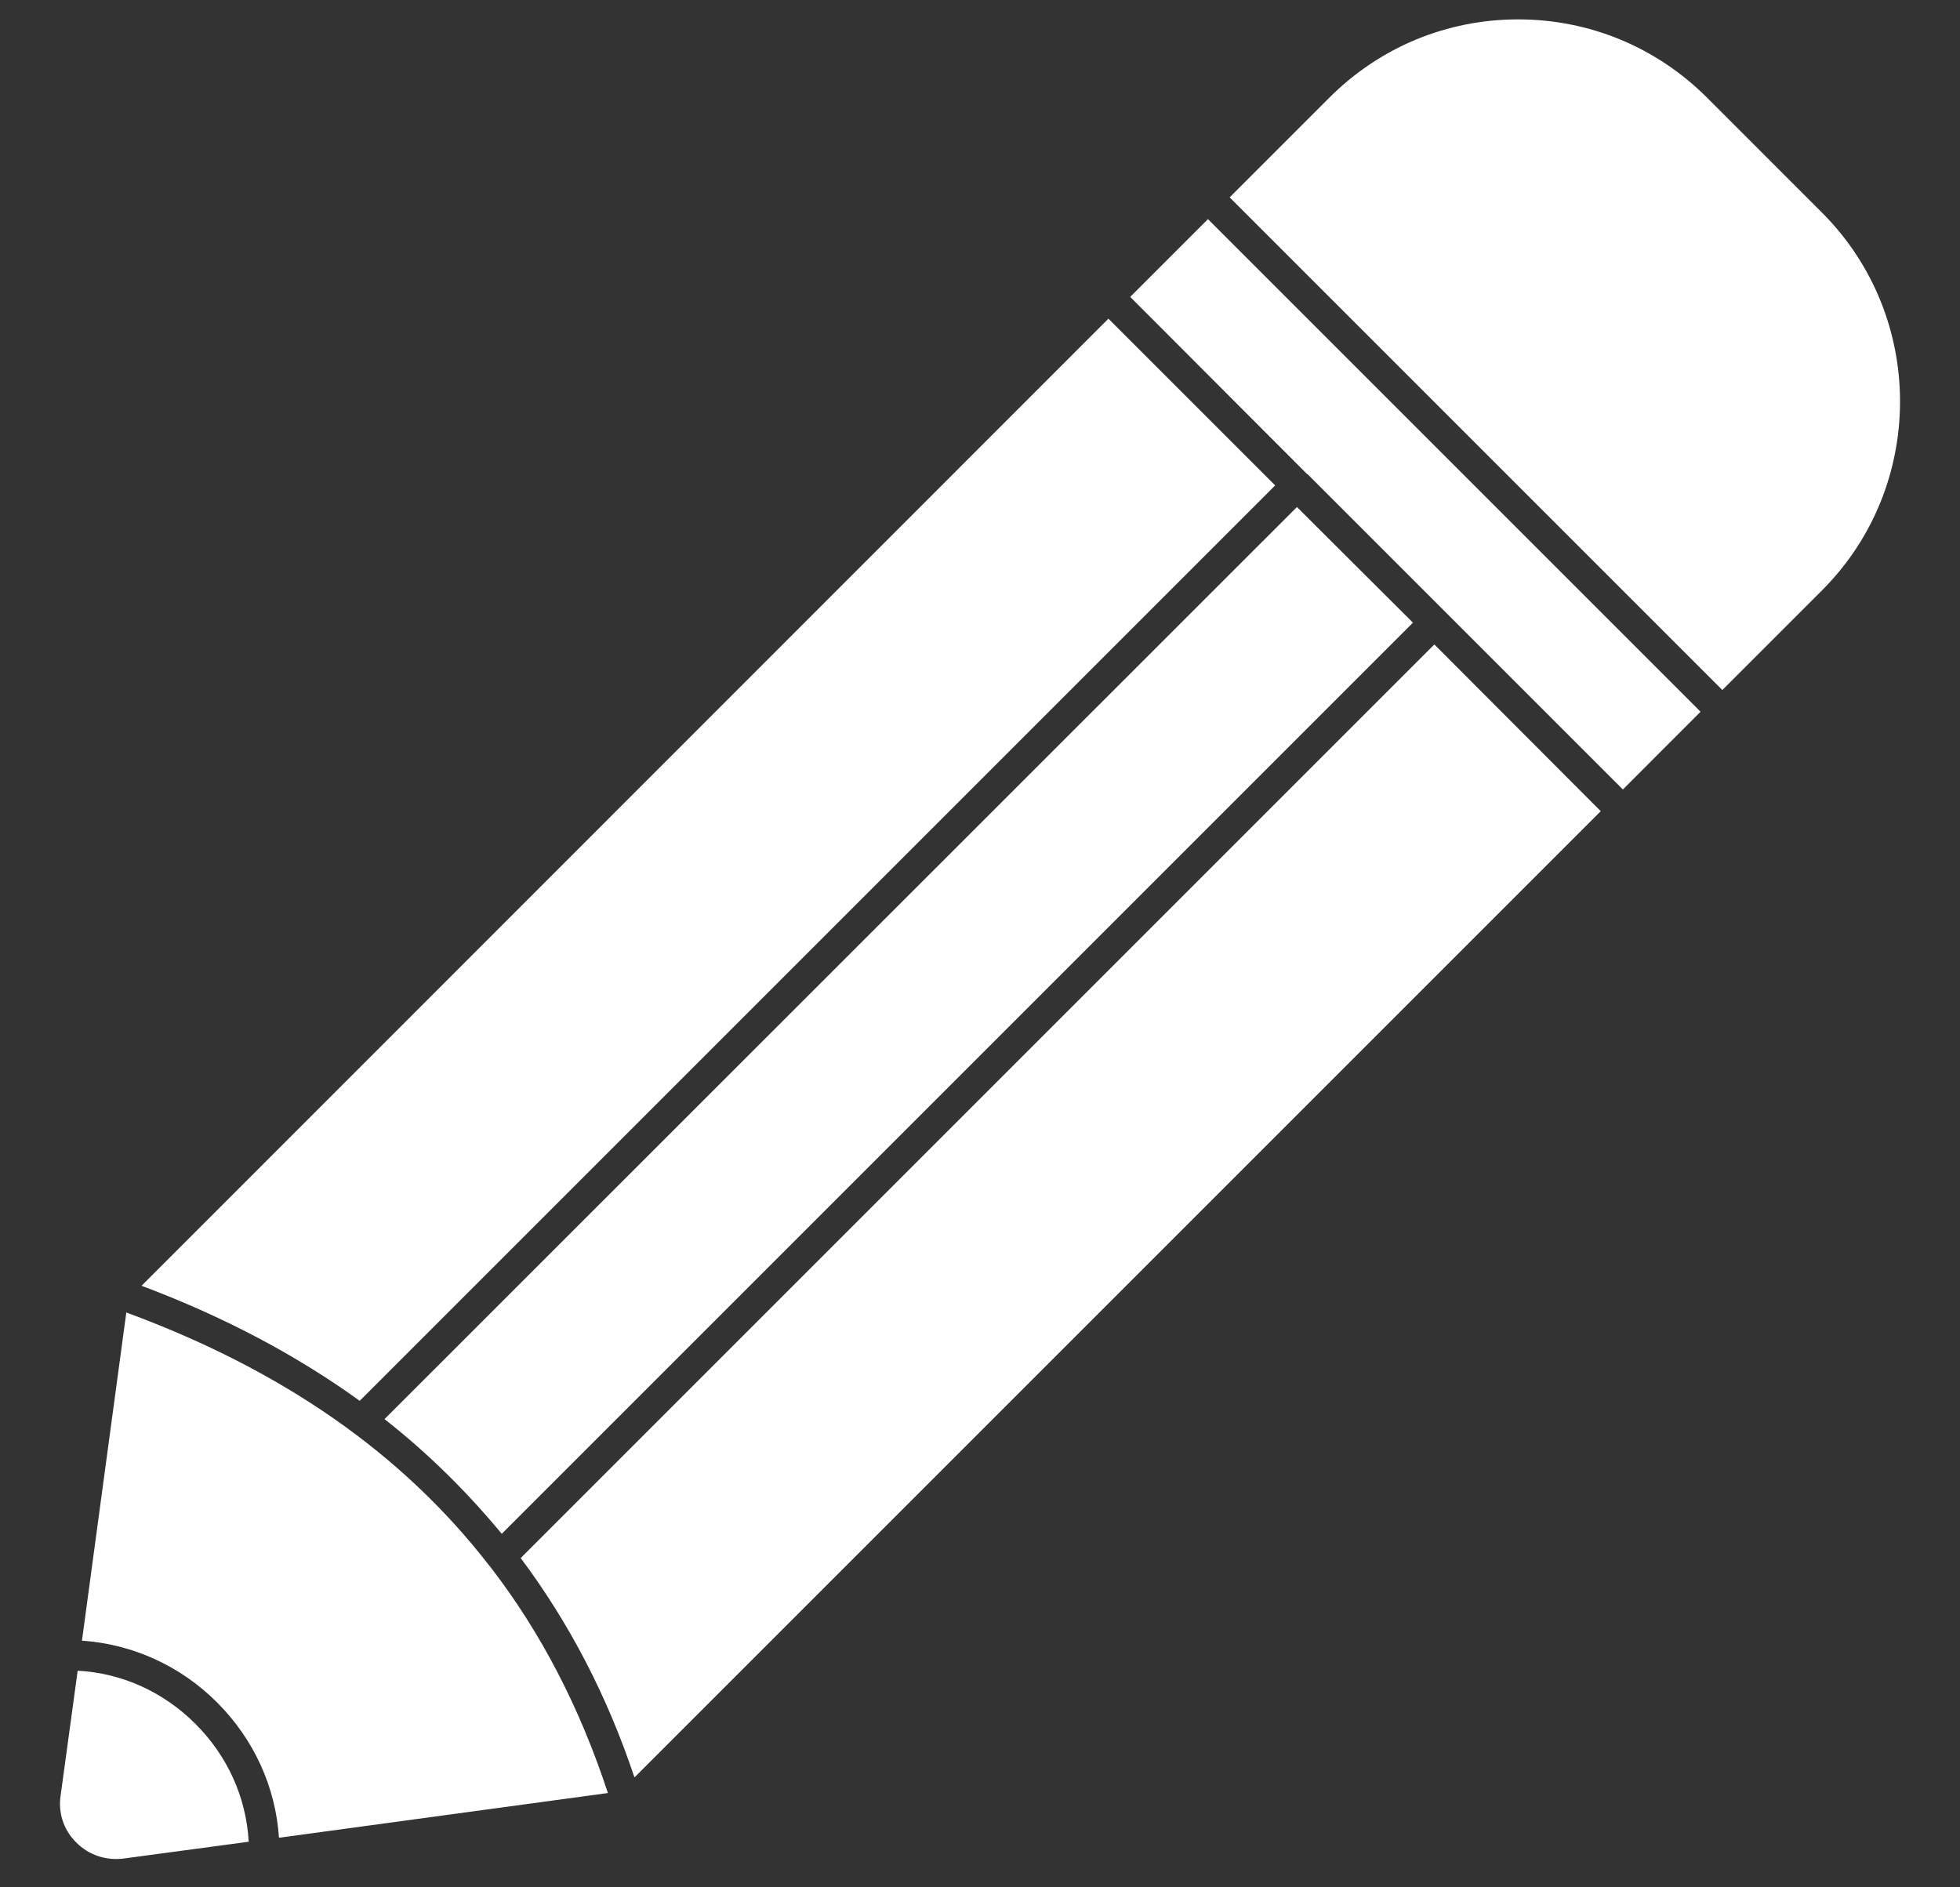
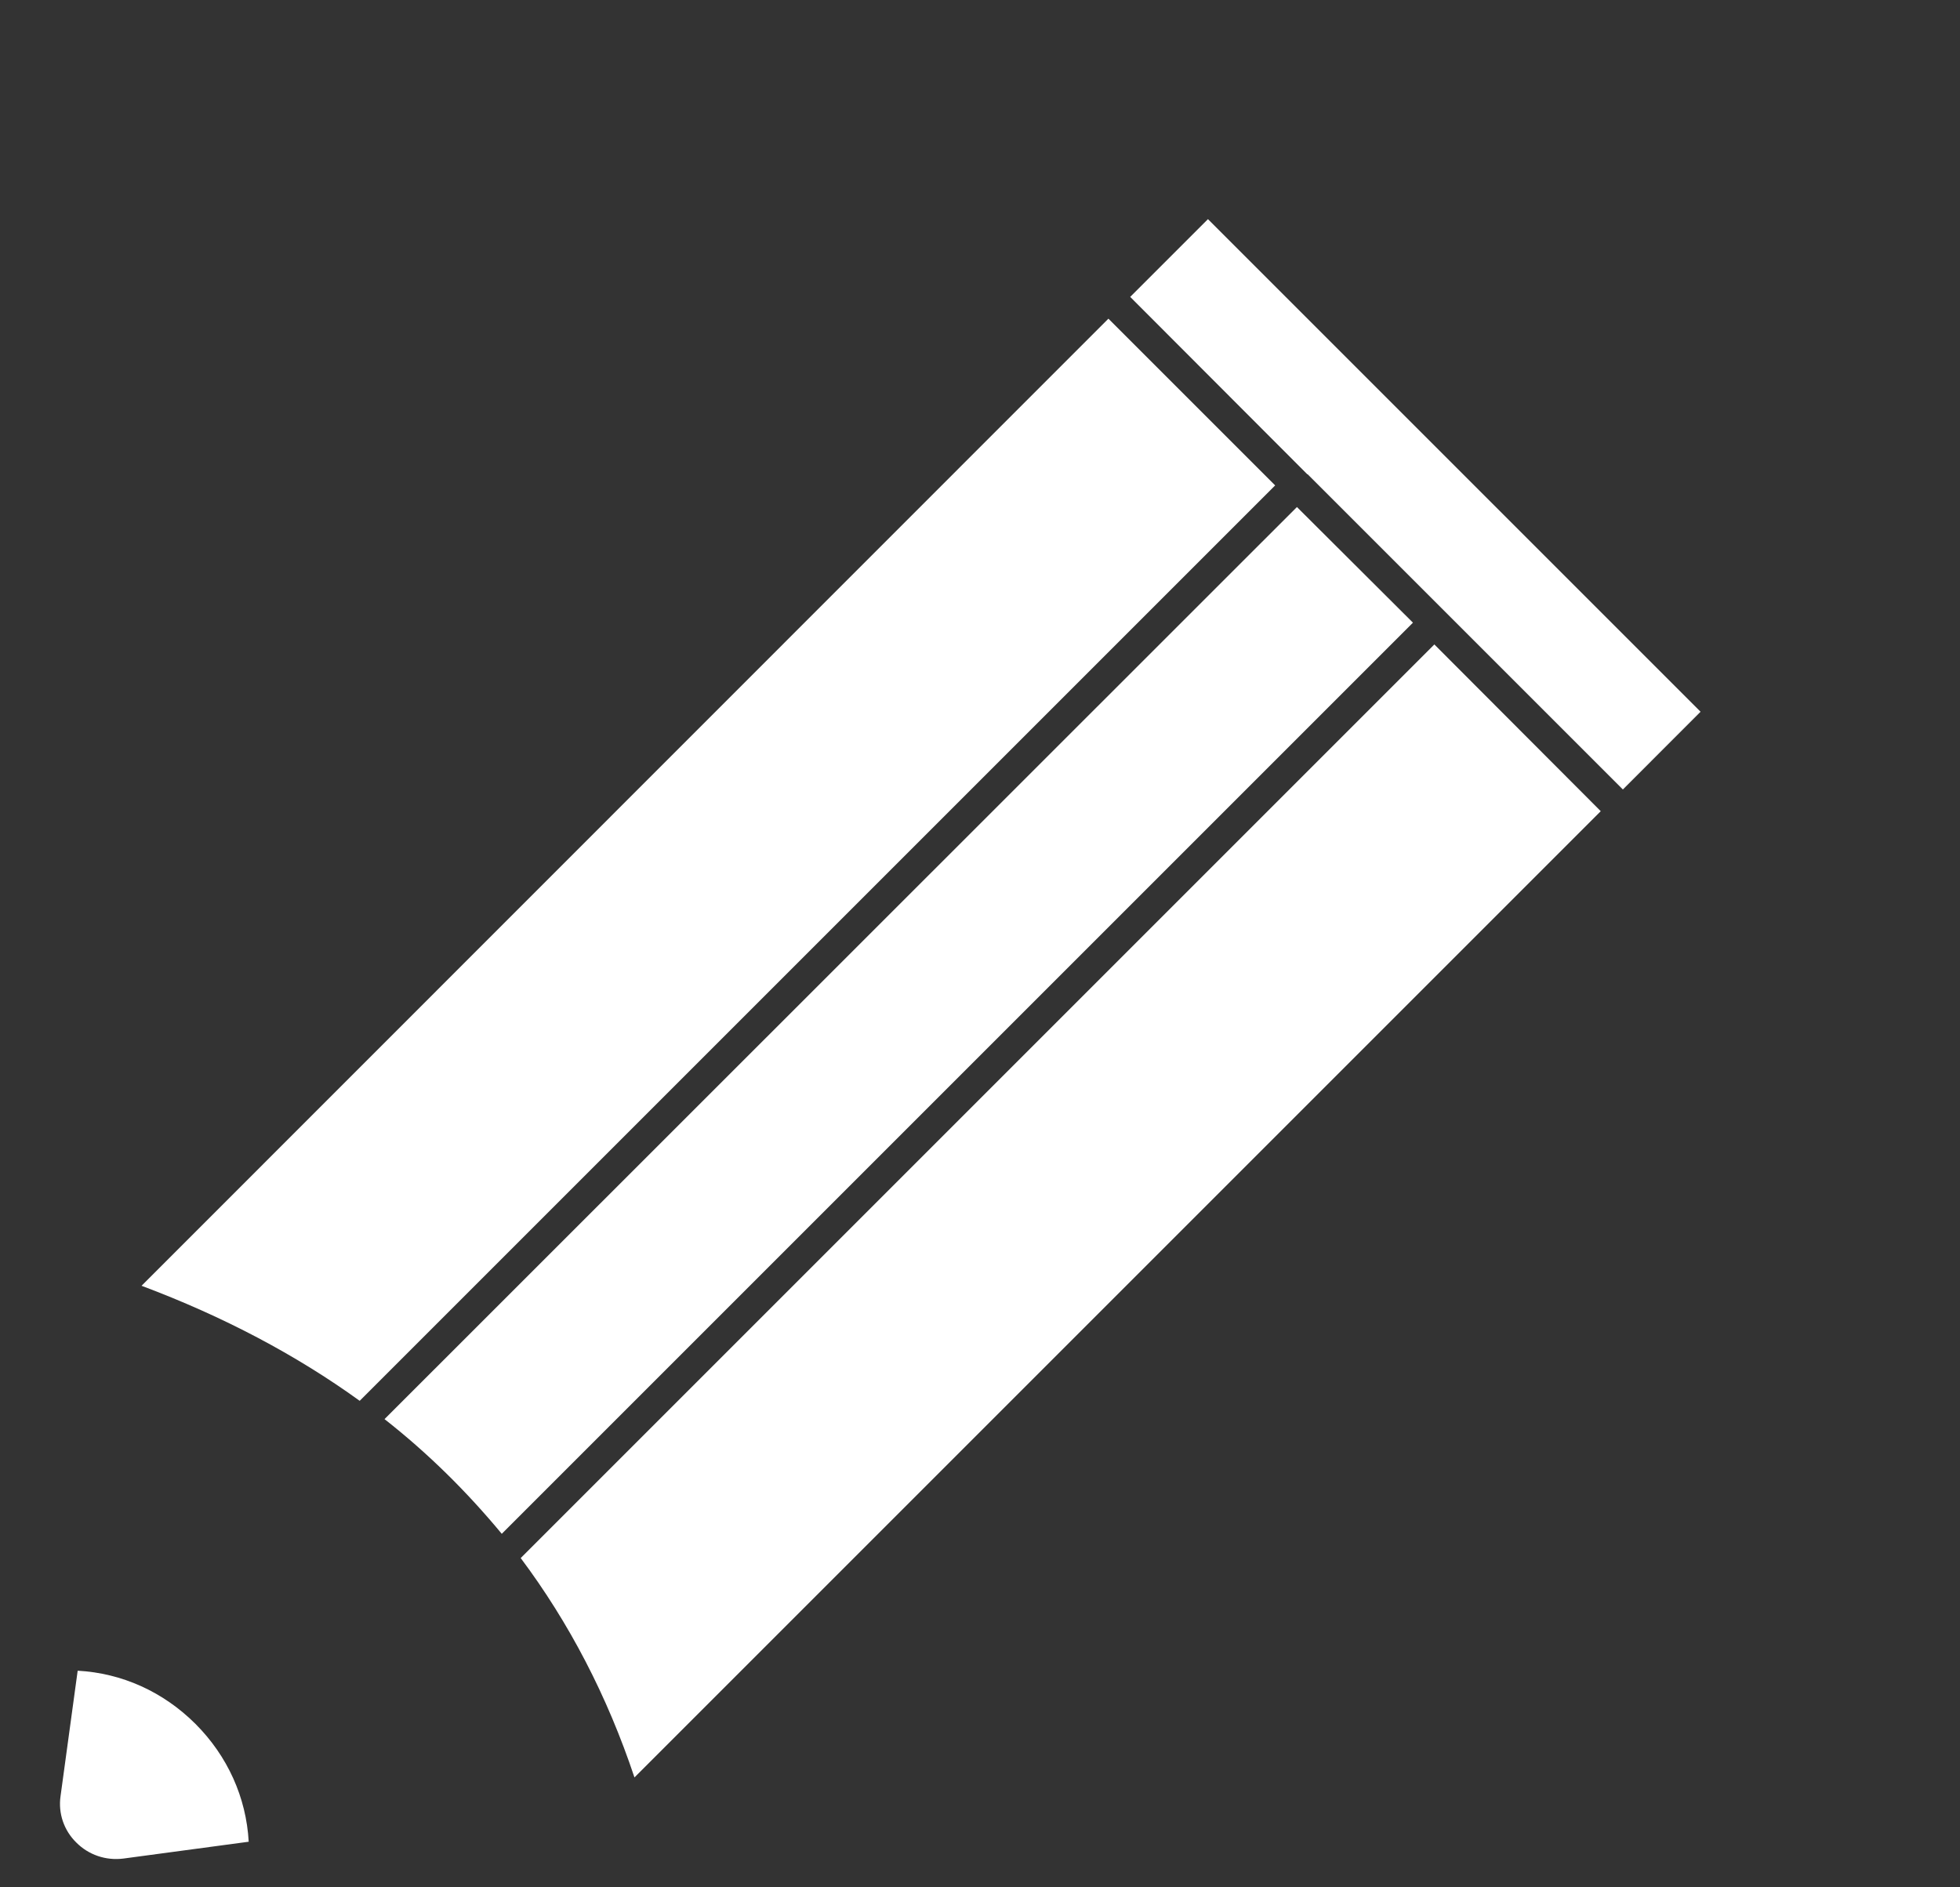
<svg xmlns="http://www.w3.org/2000/svg" width="27" height="26" viewBox="0 0 27 26" fill="none">
  <rect x="0" y="0" width="27" height="26" fill="#333333" stroke="none" />
  <path d="M23.426 9.805L16.64 3.019L15.569 4.09L18.009 6.534H18.014L22.356 10.876L23.426 9.805Z" fill="white" />
  <path d="M4.955 19.298L17.566 6.687L15.269 4.39L1.95 17.713C3.075 18.135 4.079 18.665 4.955 19.298Z" fill="white" />
  <path d="M17.866 6.985L5.297 19.55C5.9 20.023 6.434 20.553 6.912 21.13L19.464 8.578L17.866 6.985Z" fill="white" />
-   <path d="M19.759 8.878L7.173 21.464C7.842 22.358 8.366 23.365 8.74 24.486L22.051 11.175L19.759 8.878Z" fill="white" />
-   <path d="M20.913 0.267C19.931 0.267 19.008 0.65 18.313 1.345L16.939 2.719L23.726 9.506L25.1 8.132C26.532 6.699 26.532 4.364 25.1 2.93L23.515 1.345C22.819 0.65 21.895 0.267 20.913 0.267Z" fill="white" />
+   <path d="M19.759 8.878L7.173 21.464C7.842 22.358 8.366 23.365 8.74 24.486L22.051 11.175L19.759 8.878" fill="white" />
  <path d="M3.426 25.372C3.392 24.761 3.135 24.192 2.693 23.749C2.25 23.307 1.681 23.049 1.07 23.016L0.834 24.744C0.8 24.98 0.88 25.216 1.053 25.385C1.221 25.553 1.457 25.634 1.698 25.604L3.426 25.372Z" fill="white" />
-   <path d="M6.756 21.587C6.748 21.579 6.743 21.57 6.738 21.566C5.545 20.023 3.889 18.873 1.74 18.081L1.129 22.602C1.824 22.649 2.487 22.948 2.991 23.454C3.497 23.96 3.797 24.617 3.843 25.317L8.374 24.701C7.99 23.53 7.455 22.493 6.756 21.587Z" fill="white" />
</svg>